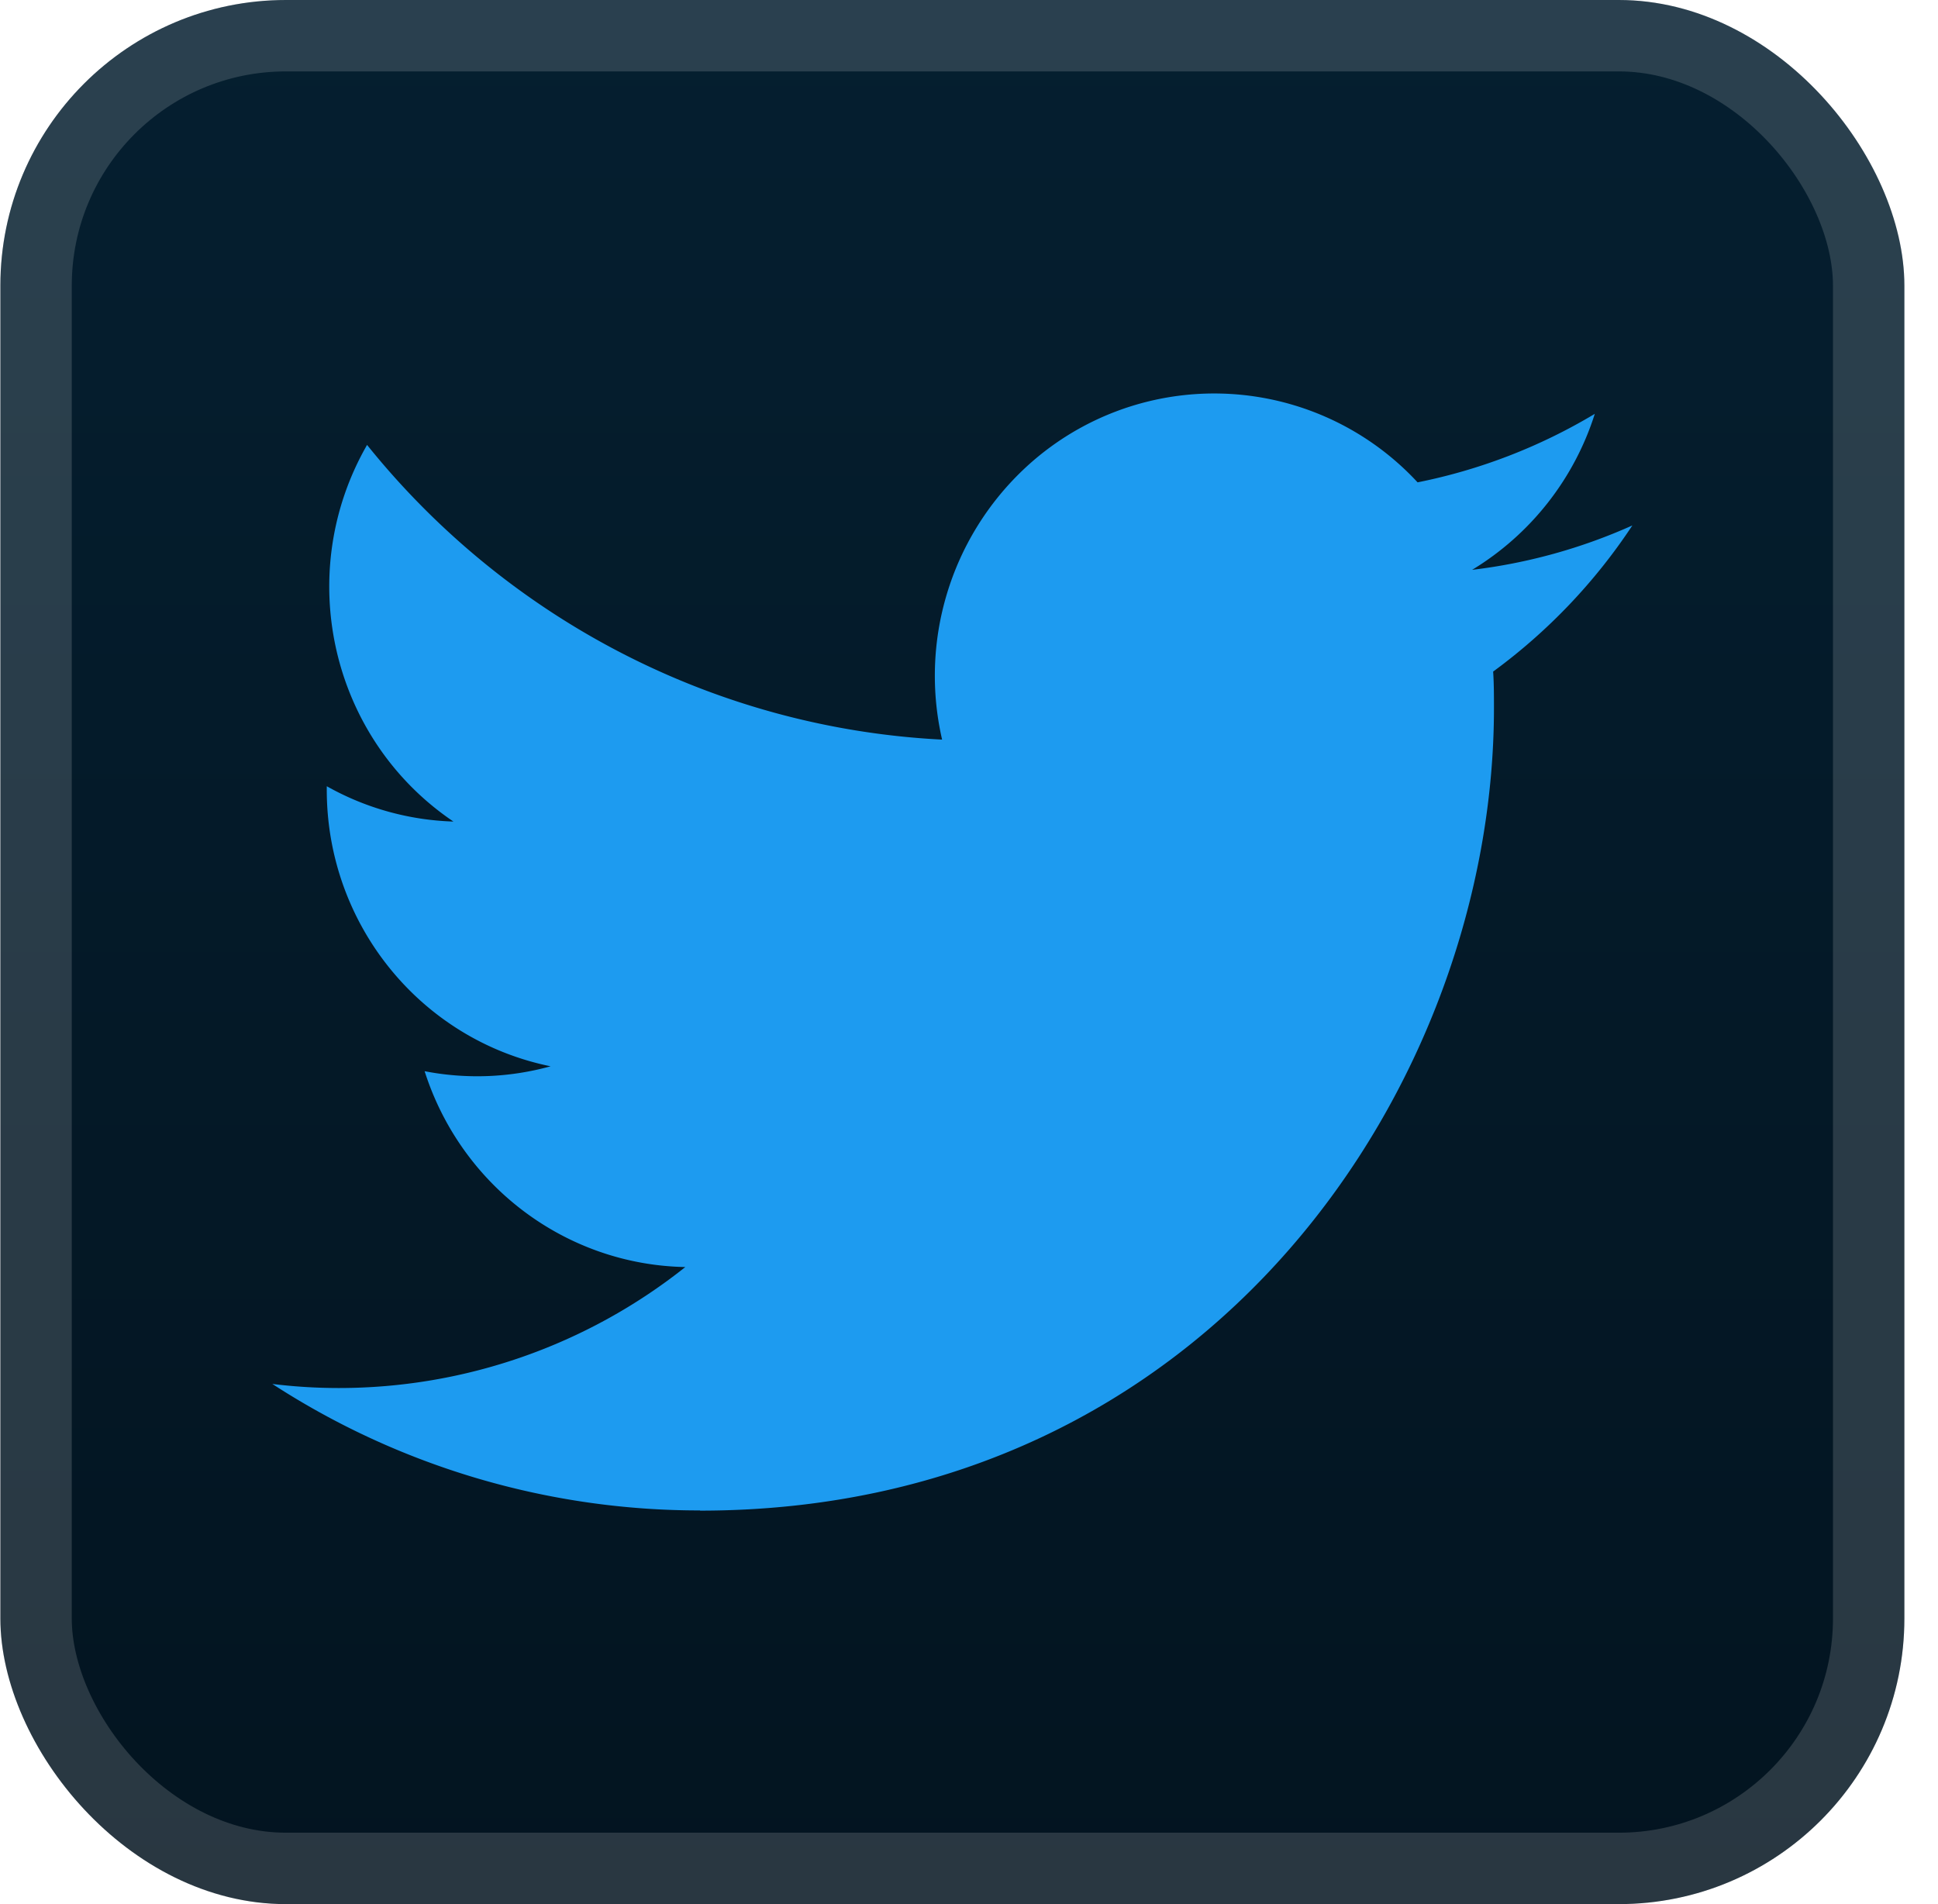
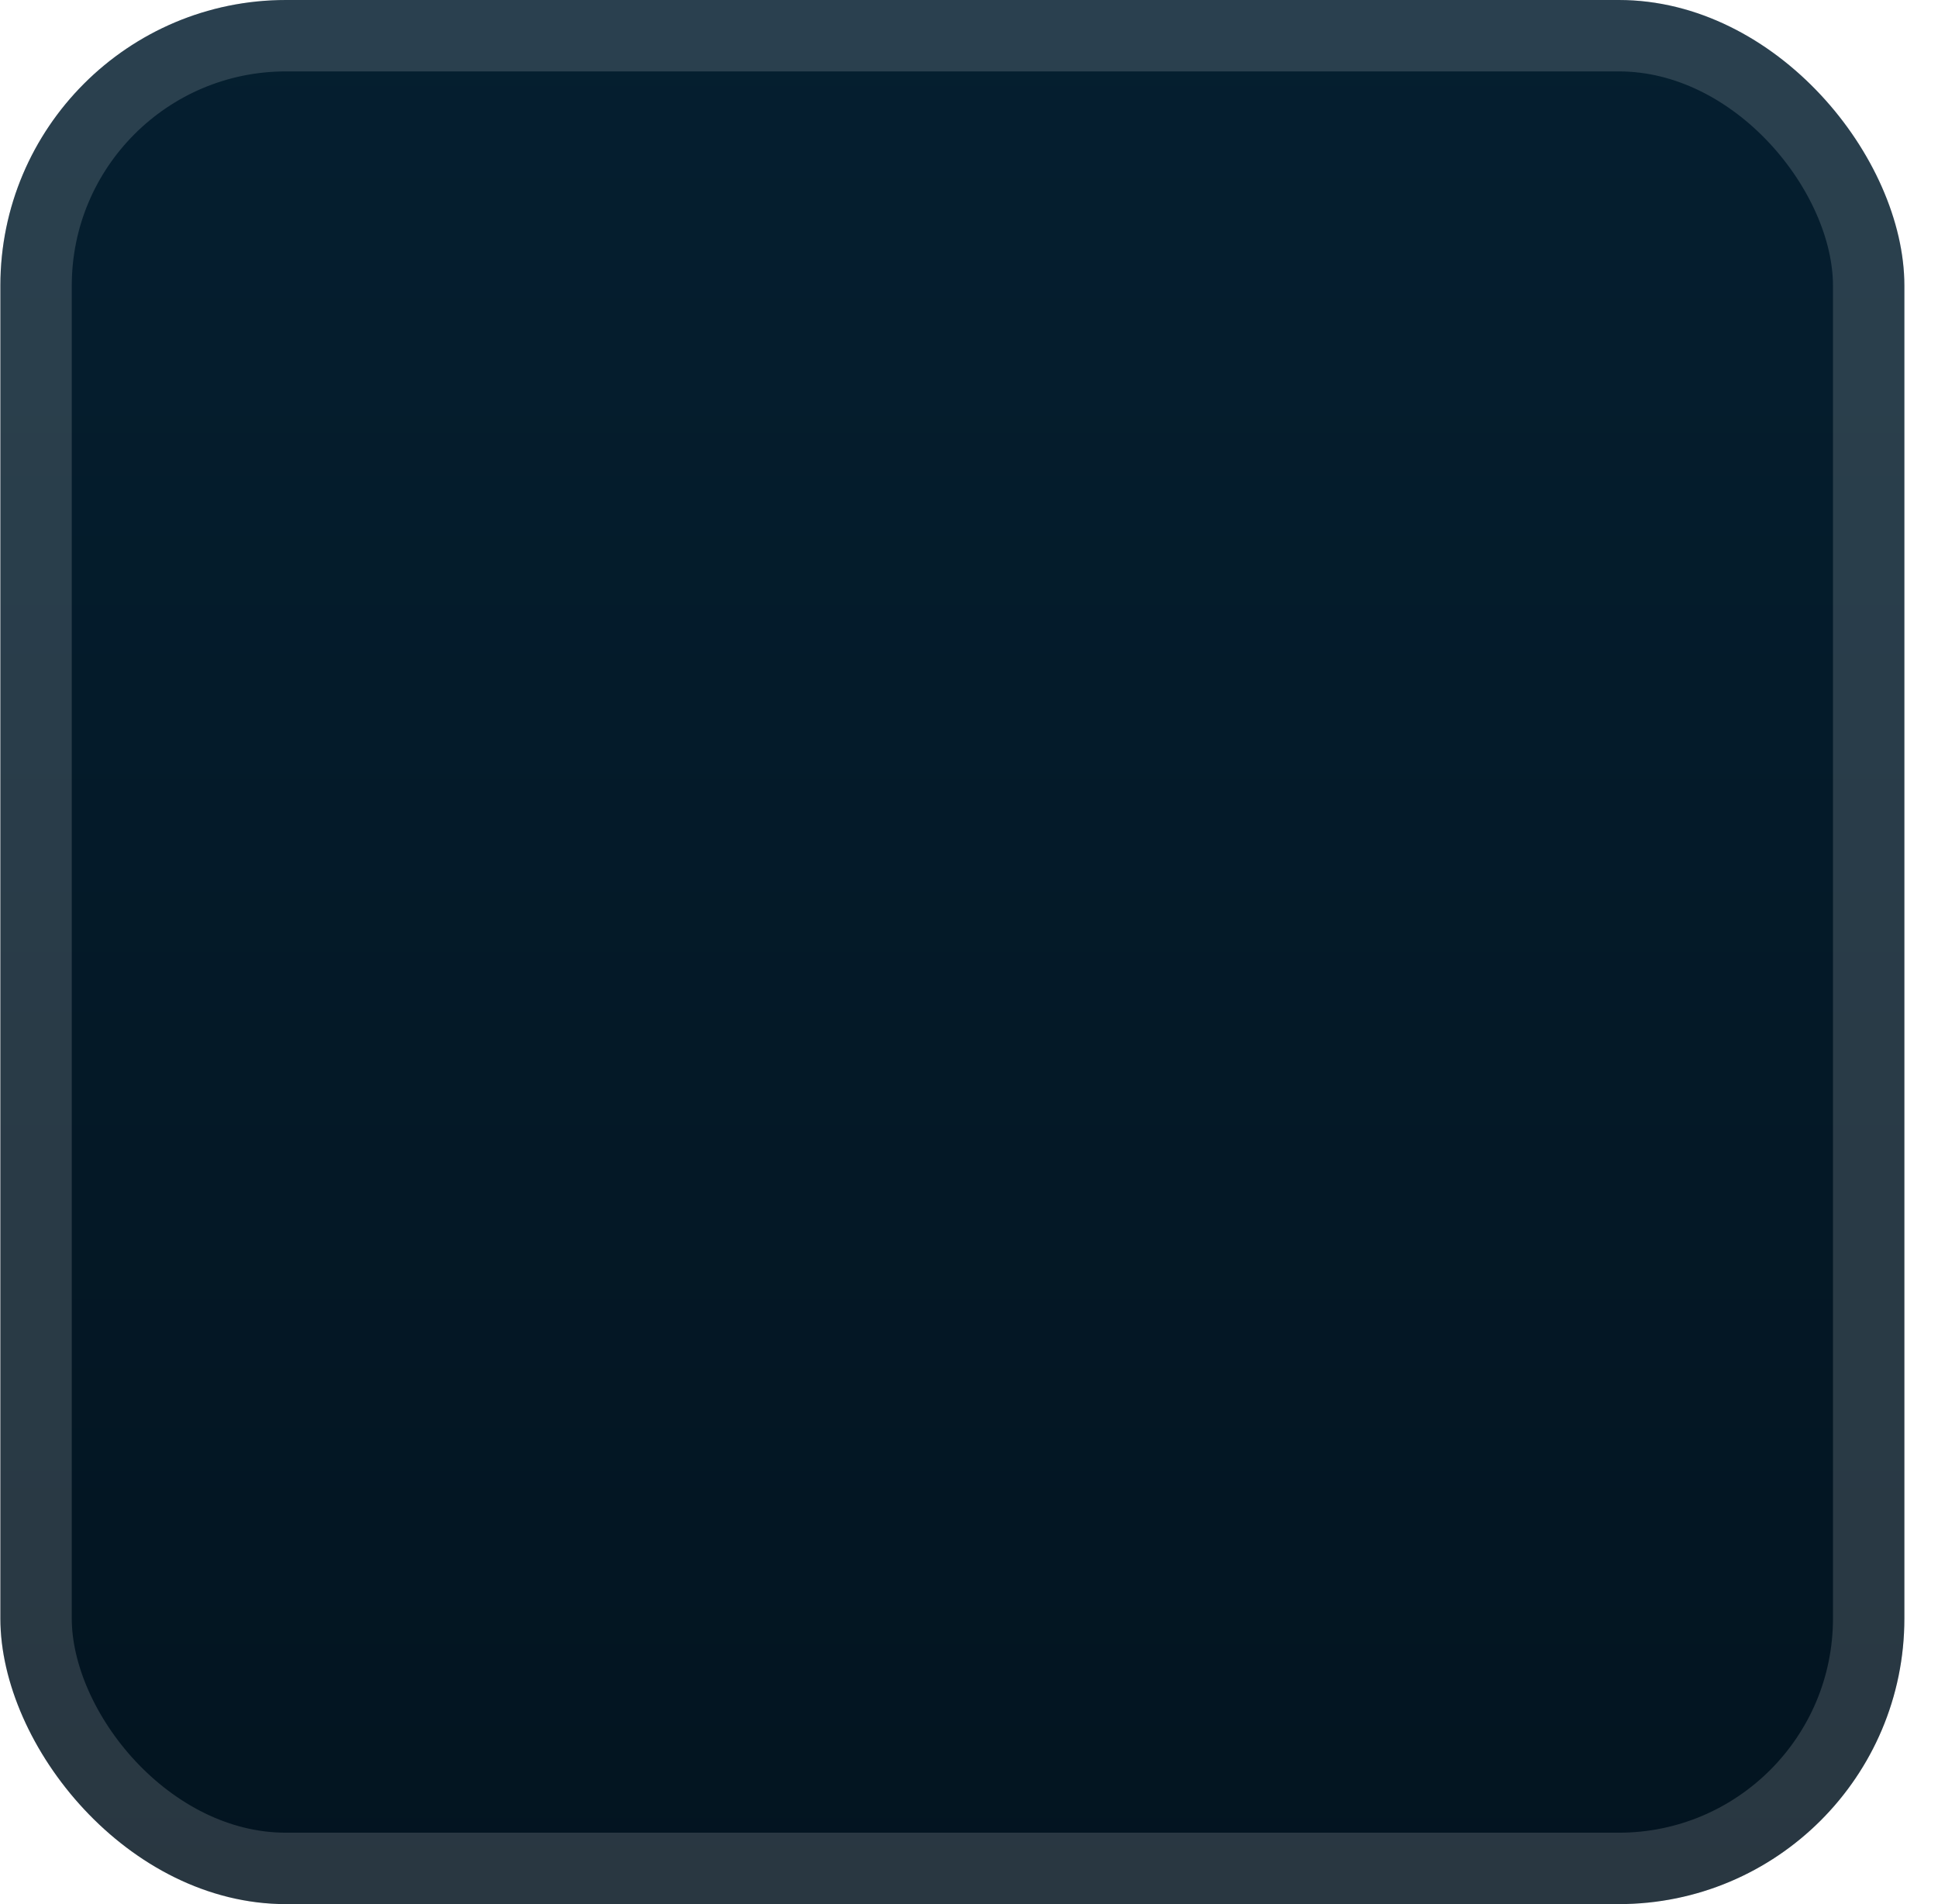
<svg xmlns="http://www.w3.org/2000/svg" width="57" height="56" fill="none">
  <rect width="56" height="56" x=".011" fill="url(#a)" rx="8.4" />
  <g filter="url(#b)">
-     <path fill="#1D9BF0" d="M43.916 19.75c.024.357.024.714.024 1.074 0 10.962-8.255 23.604-23.35 23.604v-.006a23.05 23.05 0 0 1-12.58-3.72q.974.12 1.954.12a16.37 16.37 0 0 0 10.192-3.558c-3.511-.067-6.59-2.382-7.667-5.76 1.23.239 2.498.19 3.705-.144-3.828-.782-6.583-4.182-6.583-8.131v-.106a8.1 8.1 0 0 0 3.725 1.039c-3.606-2.436-4.718-7.286-2.54-11.077 4.167 5.182 10.314 8.333 16.913 8.667a8.36 8.36 0 0 1 2.375-7.926 8.153 8.153 0 0 1 11.61.36 16.4 16.4 0 0 0 5.212-2.015 8.3 8.3 0 0 1-3.608 4.588 16.2 16.2 0 0 0 4.713-1.306 16.8 16.8 0 0 1-4.095 4.298" />
-   </g>
+     </g>
  <rect width="53.9" height="53.9" x="1.061" y="1.05" stroke="#fff" stroke-opacity=".15" stroke-width="2.1" rx="7.35" />
  <defs>
    <linearGradient id="a" x1="28.011" x2="28.011" y1="0" y2="56" gradientUnits="userSpaceOnUse">
      <stop stop-color="#051F30" />
      <stop offset="1" stop-color="#031420" />
    </linearGradient>
    <filter id="b" width="51.429" height="51.429" x="2.296" y="2.285" color-interpolation-filters="sRGB" filterUnits="userSpaceOnUse">
      <feFlood flood-opacity="0" result="BackgroundImageFix" />
      <feColorMatrix in="SourceAlpha" result="hardAlpha" values="0 0 0 0 0 0 0 0 0 0 0 0 0 0 0 0 0 0 127 0" />
      <feOffset />
      <feGaussianBlur stdDeviation="2.857" />
      <feComposite in2="hardAlpha" operator="out" />
      <feColorMatrix values="0 0 0 0 0 0 0 0 0 0 0 0 0 0 0 0 0 0 0.25 0" />
      <feBlend in2="BackgroundImageFix" result="effect1_dropShadow_28_3761" />
      <feBlend in="SourceGraphic" in2="effect1_dropShadow_28_3761" result="shape" />
    </filter>
  </defs>
</svg>